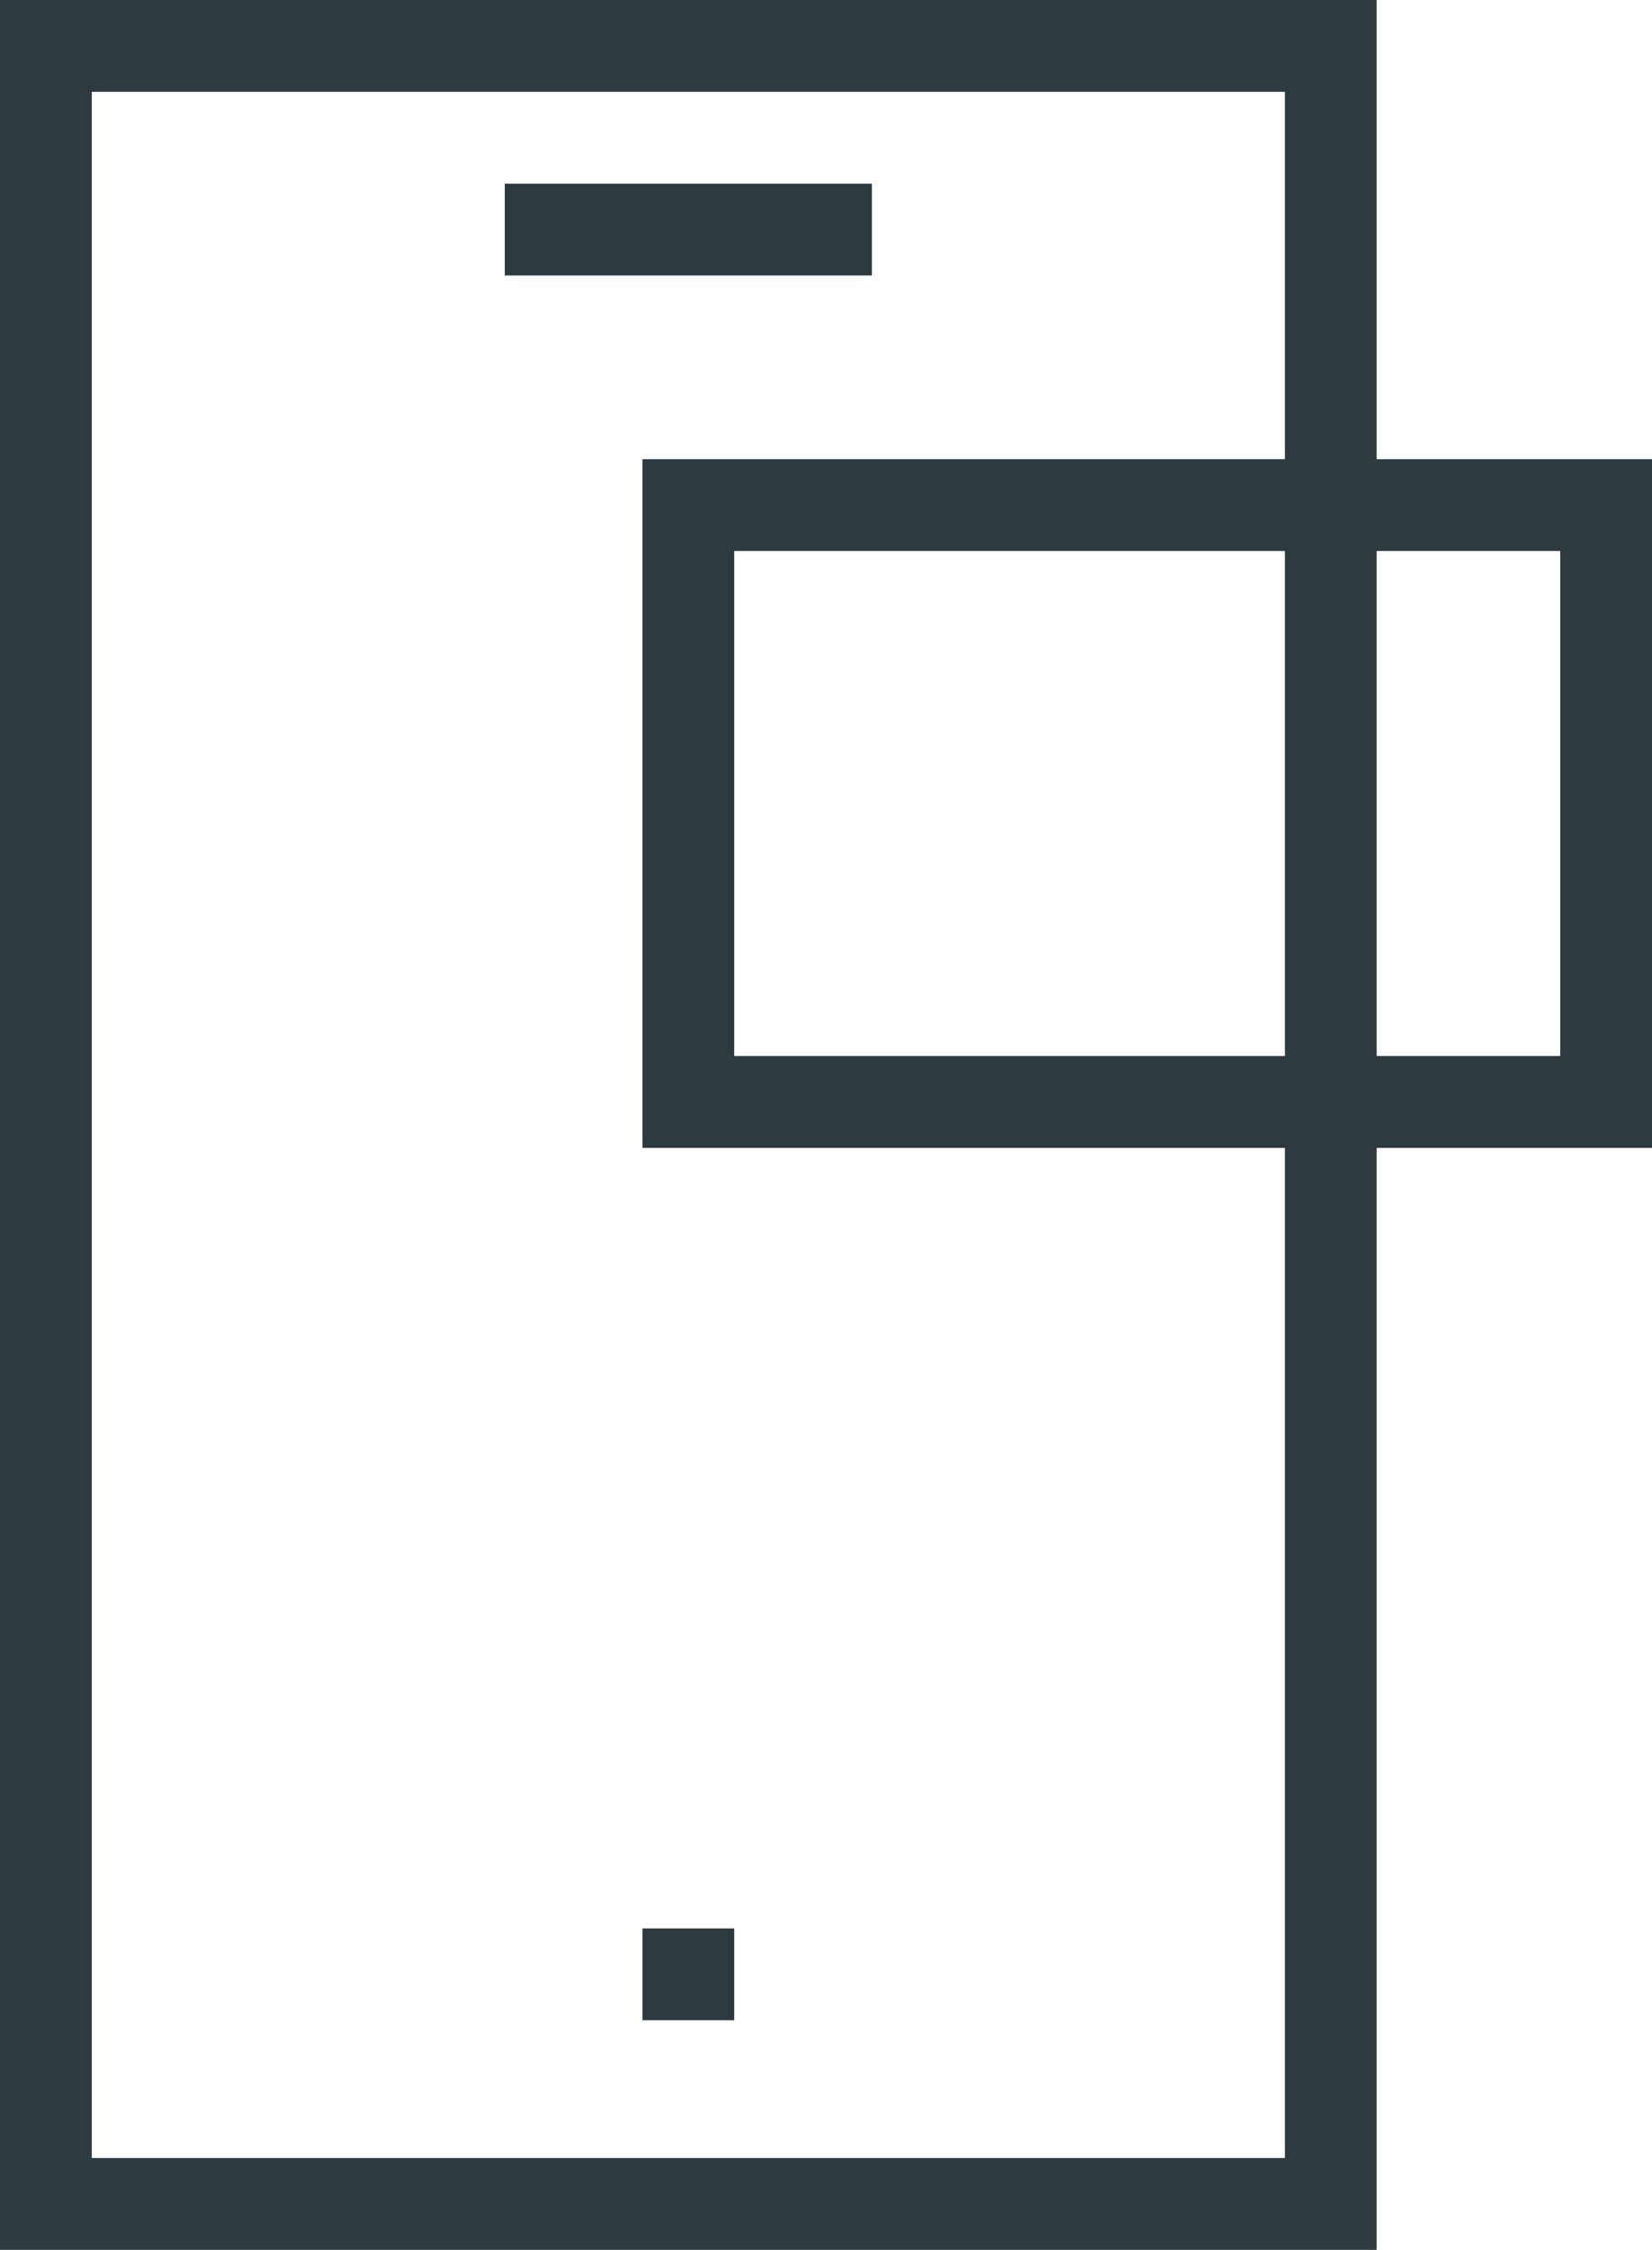
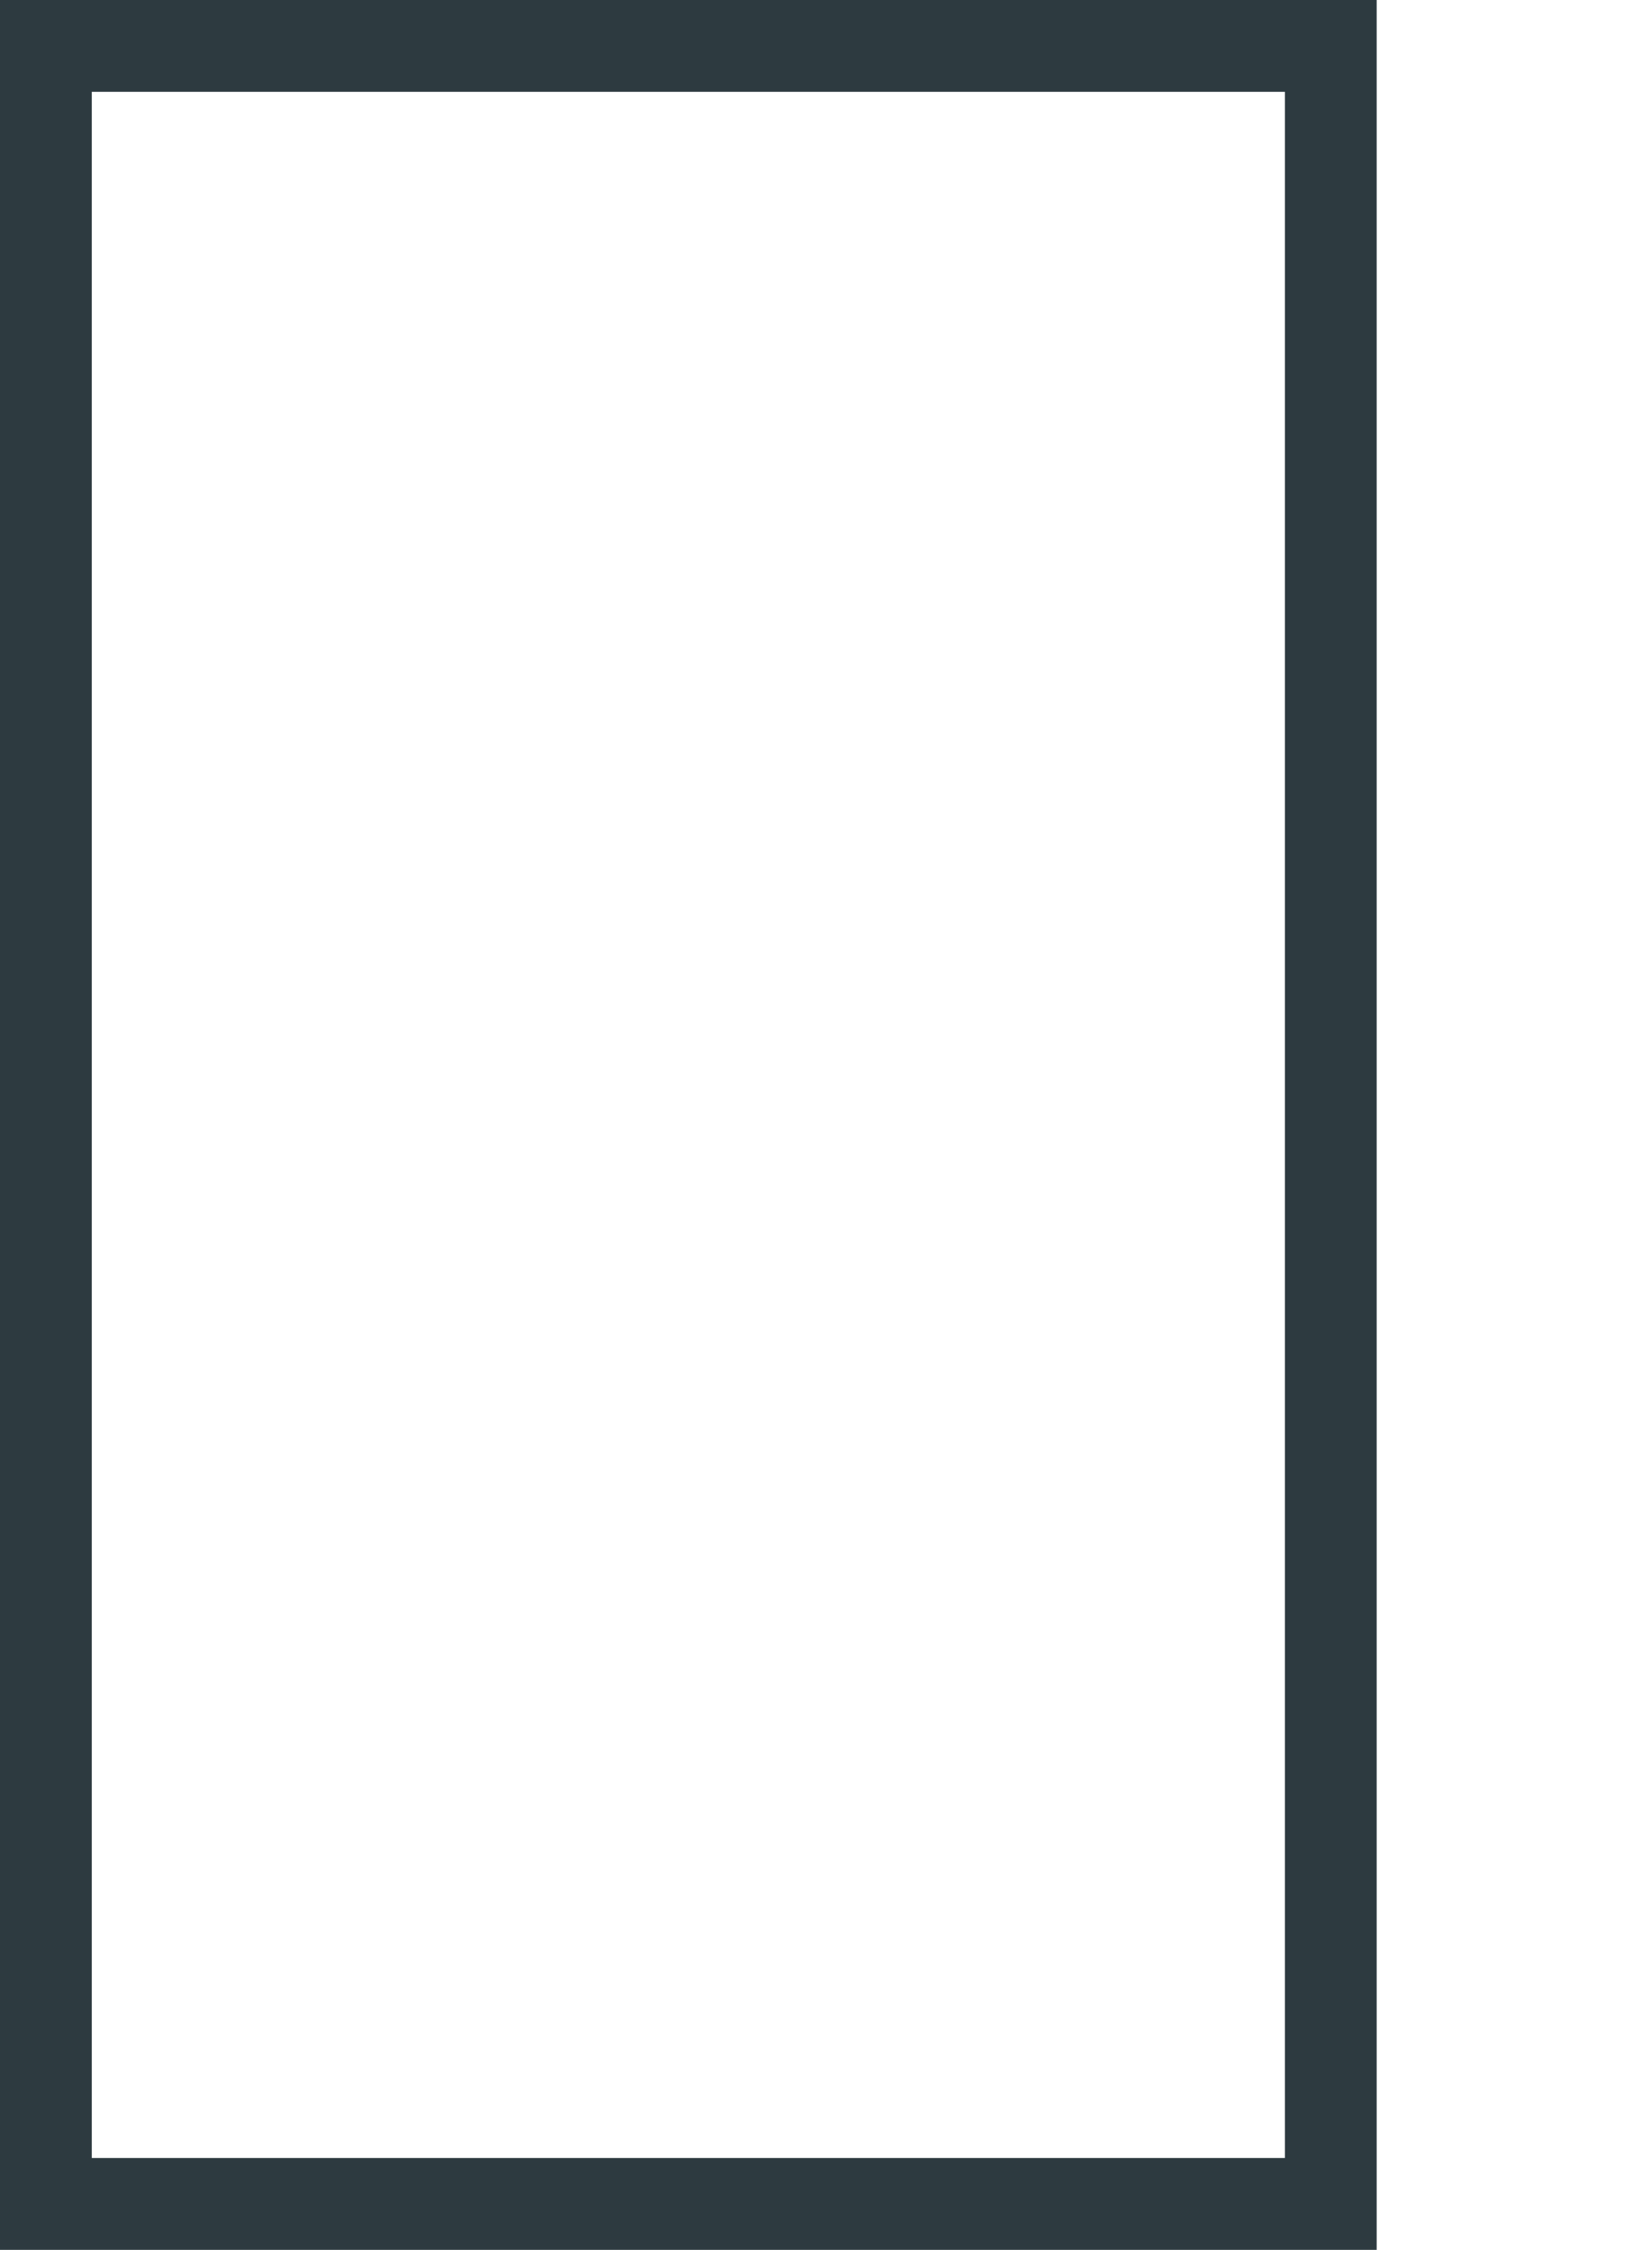
<svg xmlns="http://www.w3.org/2000/svg" width="36" height="49" viewBox="0 0 36 49" fill="none">
  <rect x="29" y="1" width="47" height="28" transform="rotate(90 29 1)" stroke="#2D3A40" stroke-width="2" />
-   <rect x="35" y="11" width="13" height="20" transform="rotate(90 35 11)" stroke="#2D3A40" stroke-width="2" />
-   <rect x="18.5" y="5.5" width="7" height="1" transform="rotate(-180 18.5 5.5)" stroke="#2D3A40" />
-   <rect x="15.5" y="43.5" width="1" height="1" transform="rotate(-180 15.5 43.5)" stroke="#2D3A40" />
</svg>